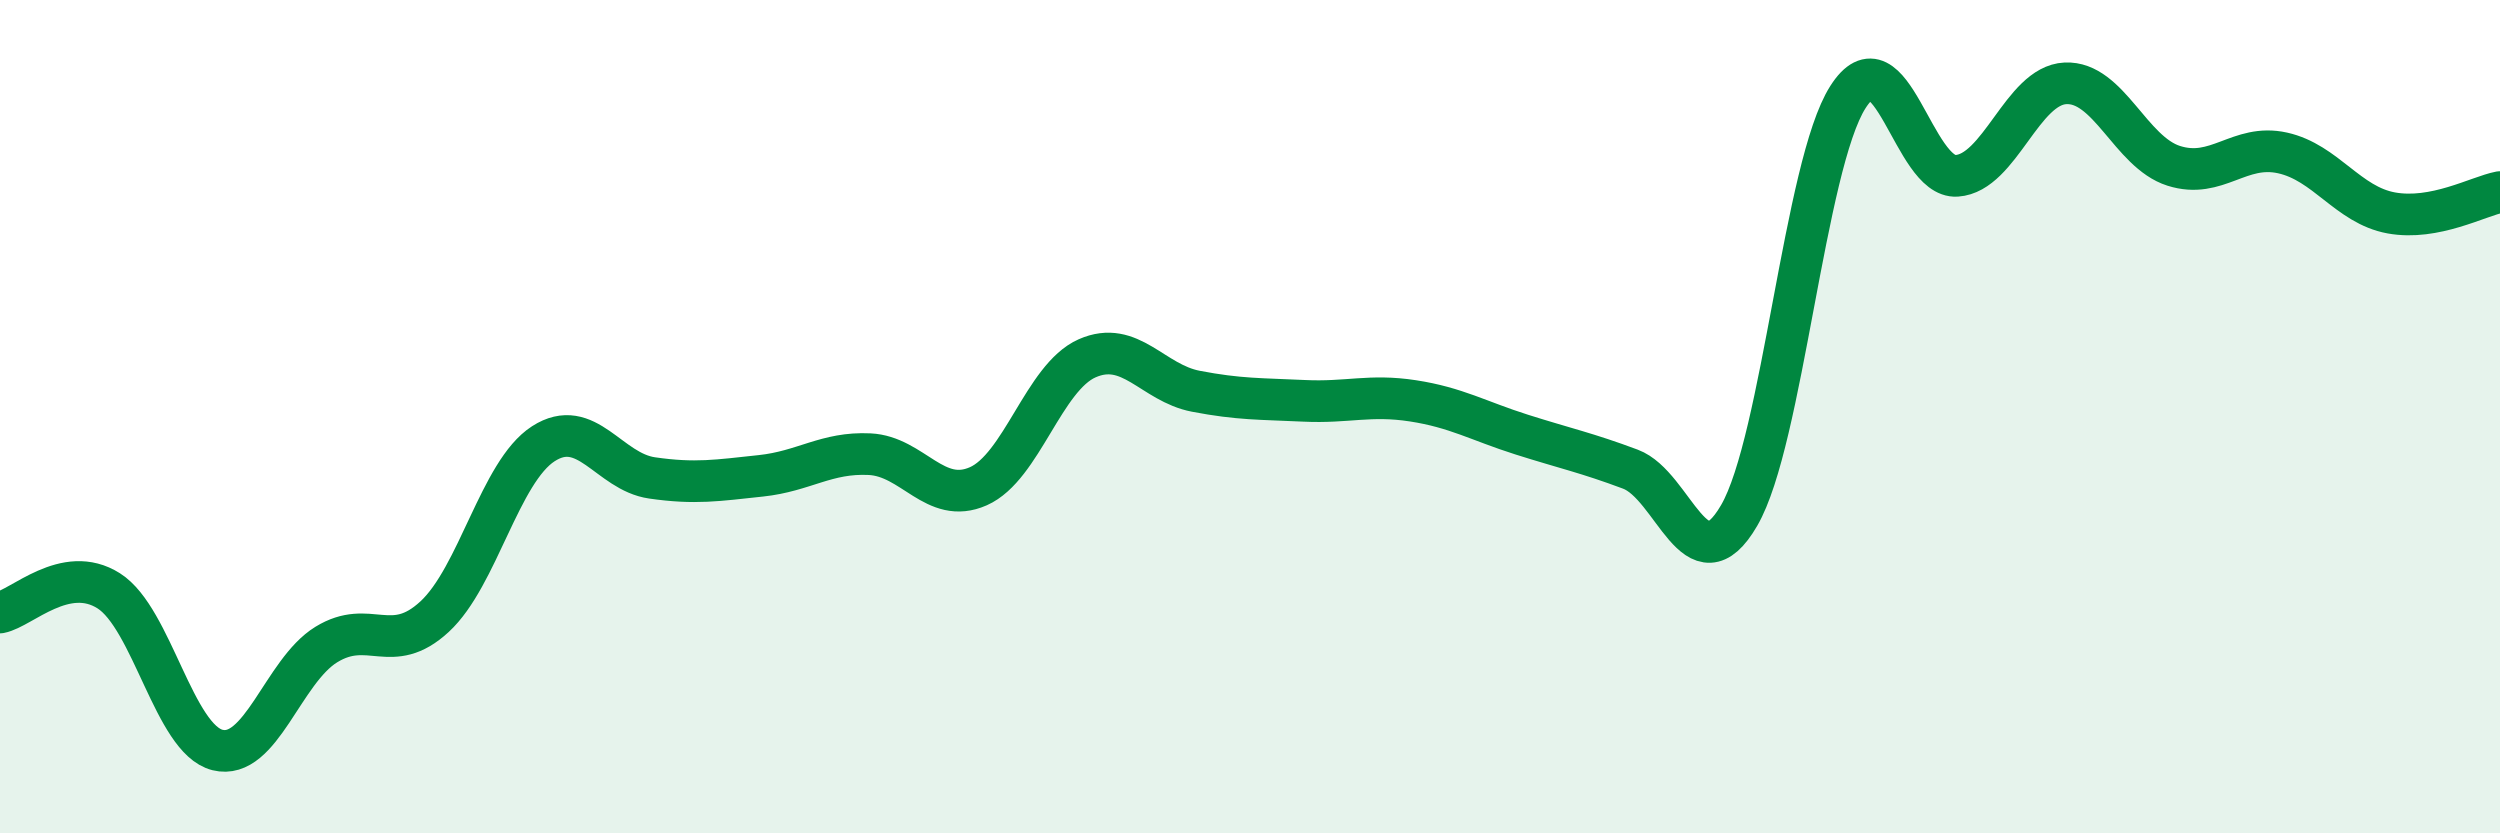
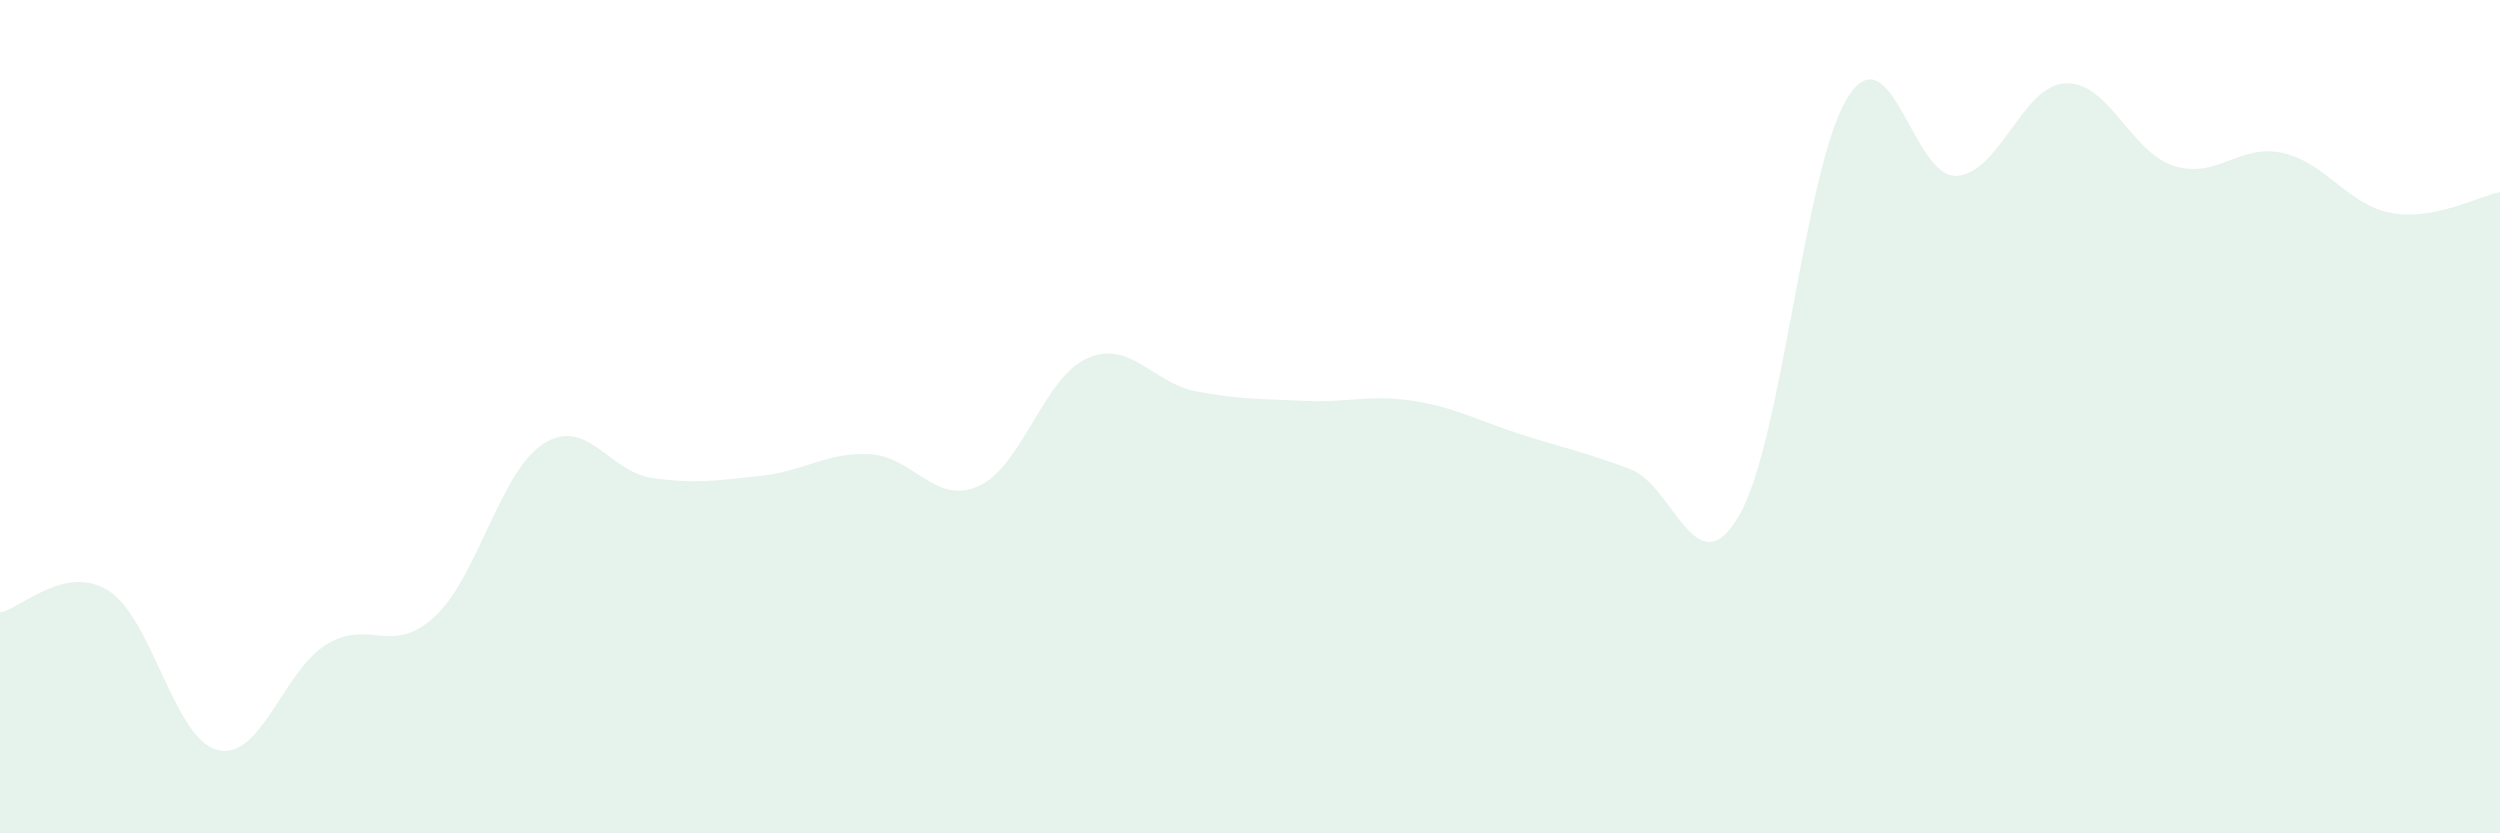
<svg xmlns="http://www.w3.org/2000/svg" width="60" height="20" viewBox="0 0 60 20">
  <path d="M 0,14.7 C 0.52,14.6 1.57,13.52 2.61,14.18 C 3.65,14.84 4.18,17.74 5.22,18 C 6.26,18.26 6.79,16.11 7.83,15.47 C 8.87,14.83 9.39,15.76 10.43,14.8 C 11.47,13.84 12,11.32 13.04,10.65 C 14.08,9.98 14.61,11.32 15.65,11.47 C 16.69,11.62 17.22,11.53 18.26,11.42 C 19.3,11.31 19.83,10.85 20.87,10.9 C 21.91,10.95 22.44,12.13 23.48,11.67 C 24.52,11.21 25.05,9.06 26.09,8.6 C 27.13,8.14 27.66,9.19 28.7,9.39 C 29.74,9.59 30.26,9.57 31.3,9.62 C 32.34,9.67 32.87,9.46 33.91,9.62 C 34.95,9.78 35.48,10.1 36.52,10.43 C 37.56,10.76 38.09,10.87 39.13,11.26 C 40.17,11.65 40.7,14.16 41.74,12.37 C 42.78,10.58 43.31,3.96 44.35,2.33 C 45.39,0.7 45.92,4.29 46.96,4.22 C 48,4.15 48.53,2.05 49.57,2 C 50.61,1.95 51.13,3.65 52.17,3.98 C 53.21,4.31 53.74,3.44 54.78,3.67 C 55.82,3.9 56.35,4.92 57.39,5.11 C 58.43,5.3 59.48,4.71 60,4.61L60 20L0 20Z" fill="#008740" opacity="0.1" stroke-linecap="round" stroke-linejoin="round" />
-   <path d="M 0,14.7 C 0.52,14.6 1.57,13.52 2.61,14.18 C 3.65,14.84 4.18,17.74 5.22,18 C 6.26,18.26 6.79,16.11 7.83,15.47 C 8.87,14.83 9.39,15.76 10.43,14.8 C 11.47,13.84 12,11.32 13.04,10.65 C 14.08,9.98 14.61,11.32 15.65,11.47 C 16.69,11.62 17.22,11.53 18.26,11.42 C 19.3,11.31 19.83,10.85 20.87,10.9 C 21.91,10.95 22.44,12.13 23.48,11.67 C 24.52,11.21 25.05,9.06 26.09,8.6 C 27.13,8.14 27.66,9.19 28.7,9.39 C 29.74,9.59 30.26,9.57 31.3,9.62 C 32.34,9.67 32.87,9.46 33.91,9.62 C 34.95,9.78 35.48,10.1 36.52,10.43 C 37.56,10.76 38.09,10.87 39.13,11.26 C 40.17,11.65 40.7,14.16 41.74,12.37 C 42.78,10.58 43.31,3.96 44.35,2.33 C 45.39,0.7 45.92,4.29 46.96,4.22 C 48,4.15 48.53,2.05 49.57,2 C 50.61,1.95 51.13,3.65 52.17,3.98 C 53.21,4.31 53.74,3.44 54.78,3.67 C 55.82,3.9 56.35,4.92 57.39,5.11 C 58.43,5.3 59.48,4.71 60,4.61" stroke="#008740" stroke-width="1" fill="none" stroke-linecap="round" stroke-linejoin="round" />
</svg>